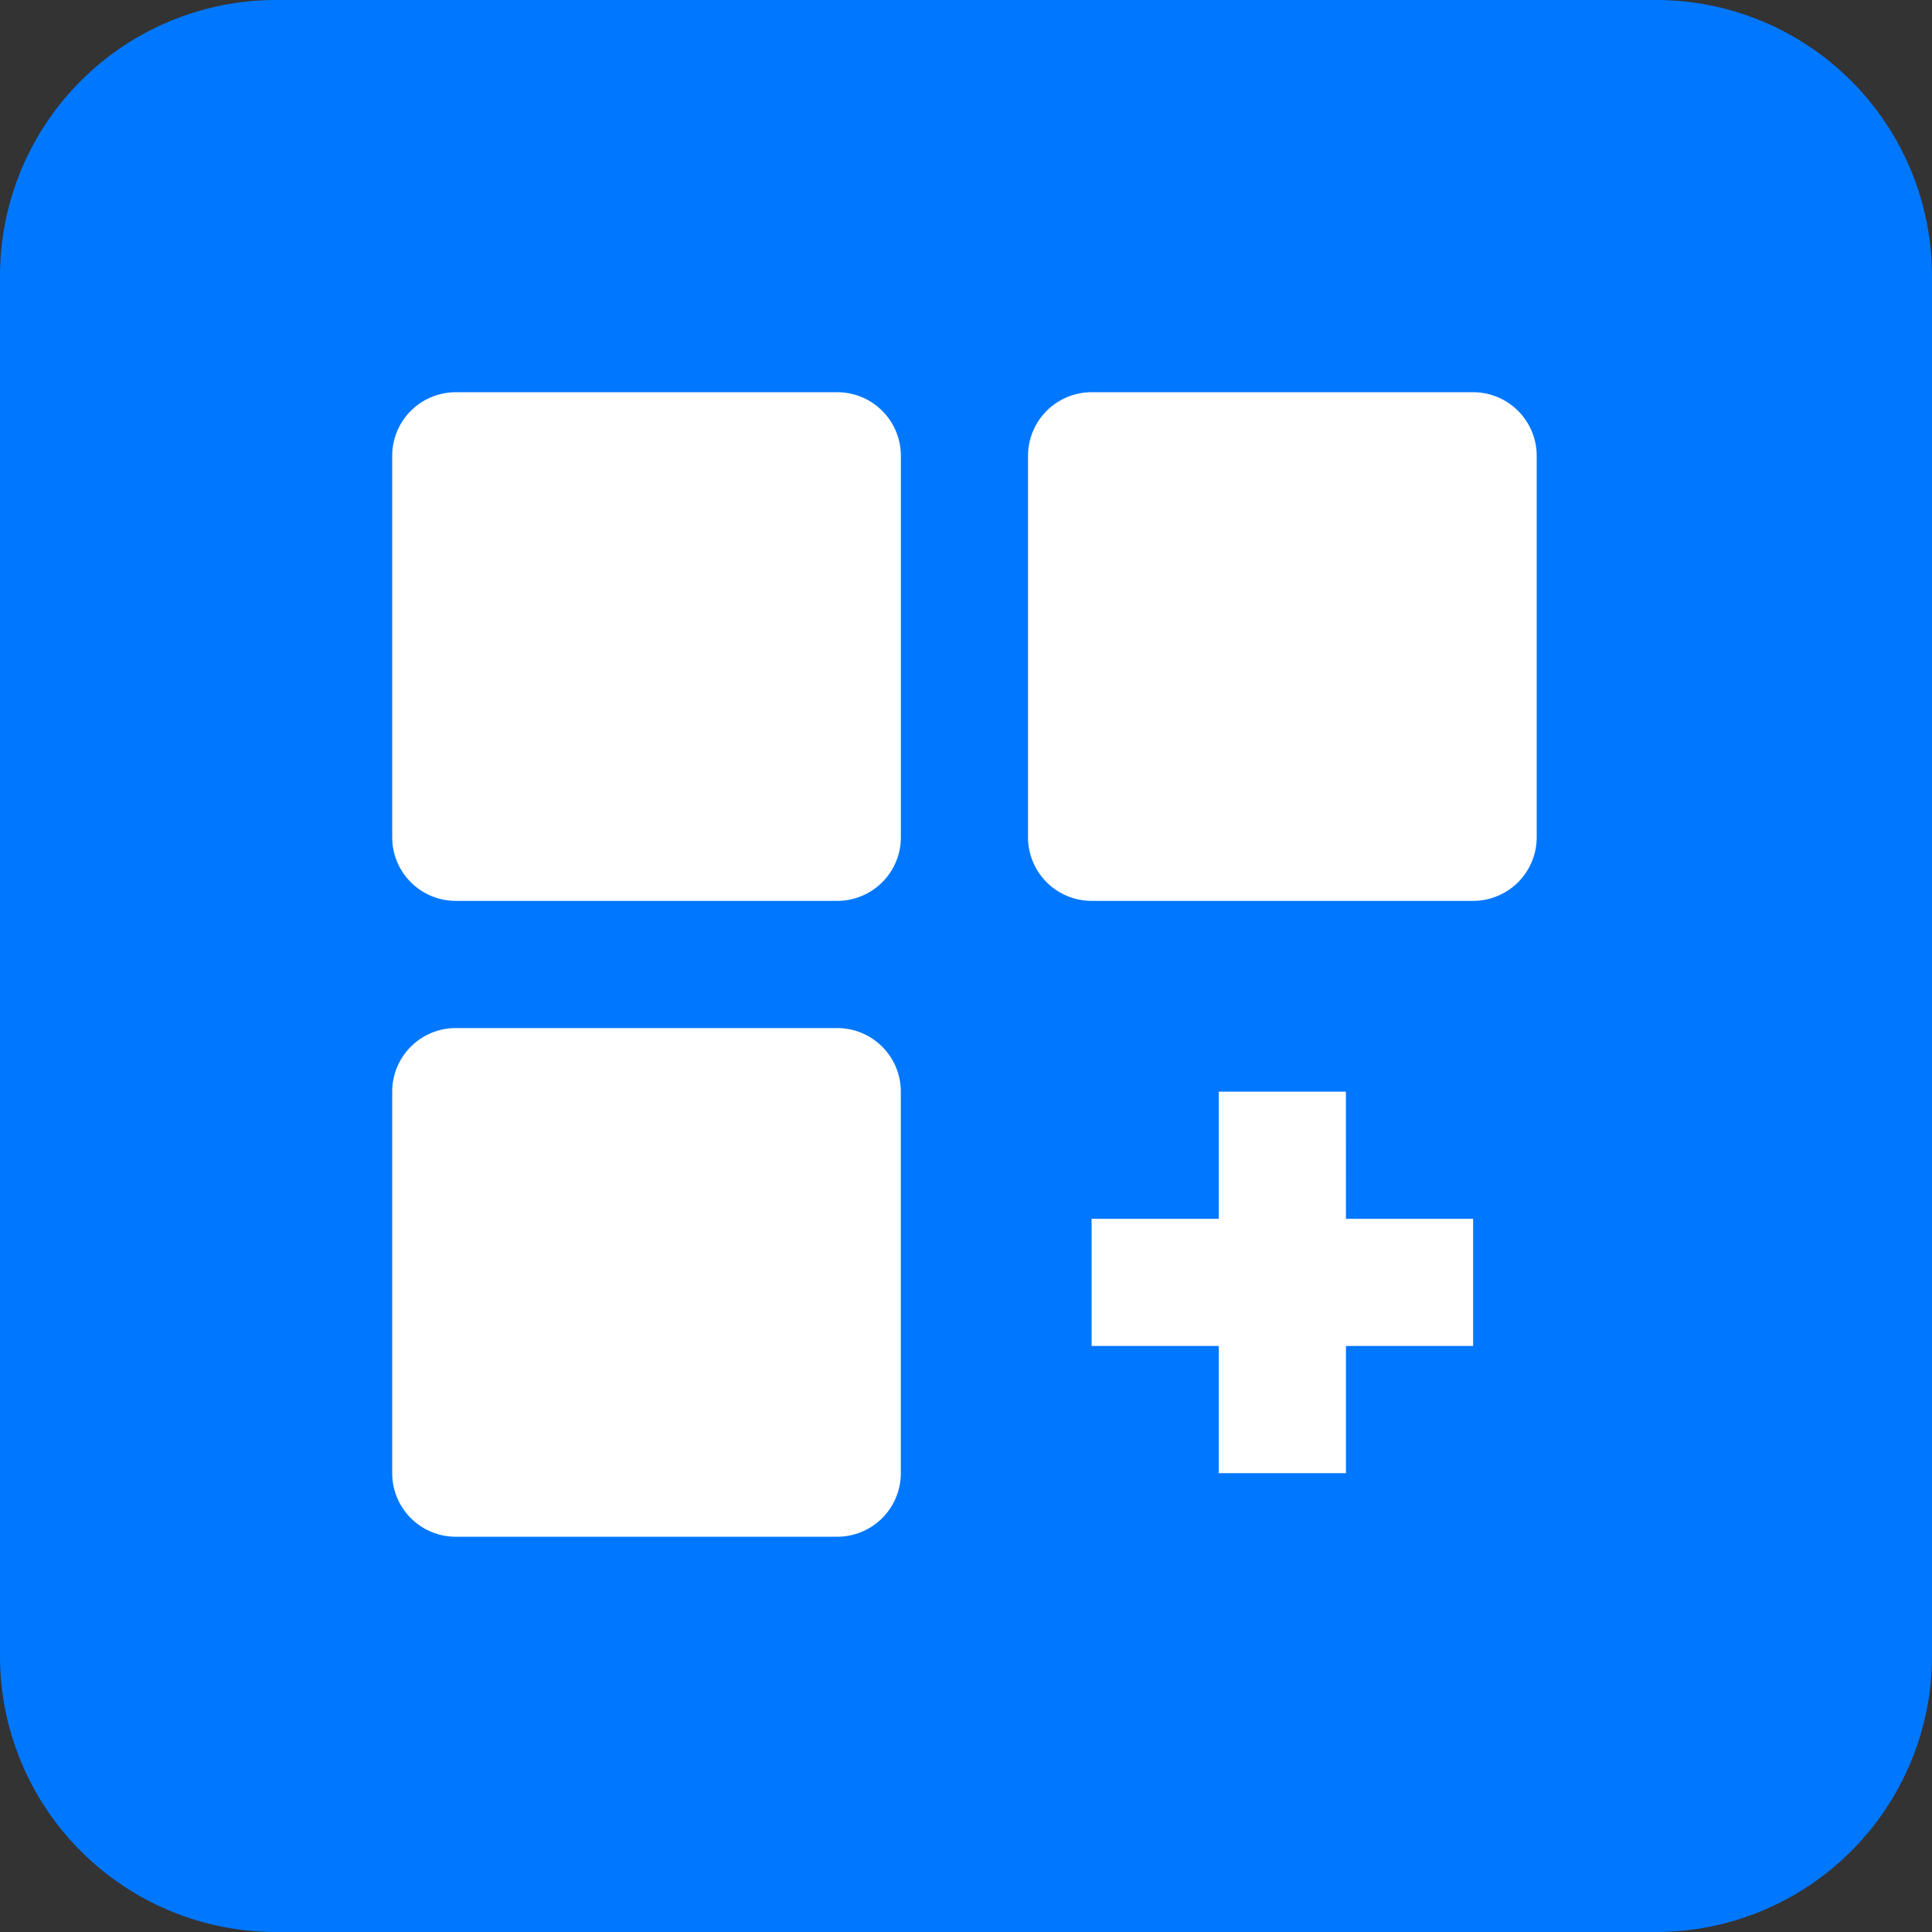
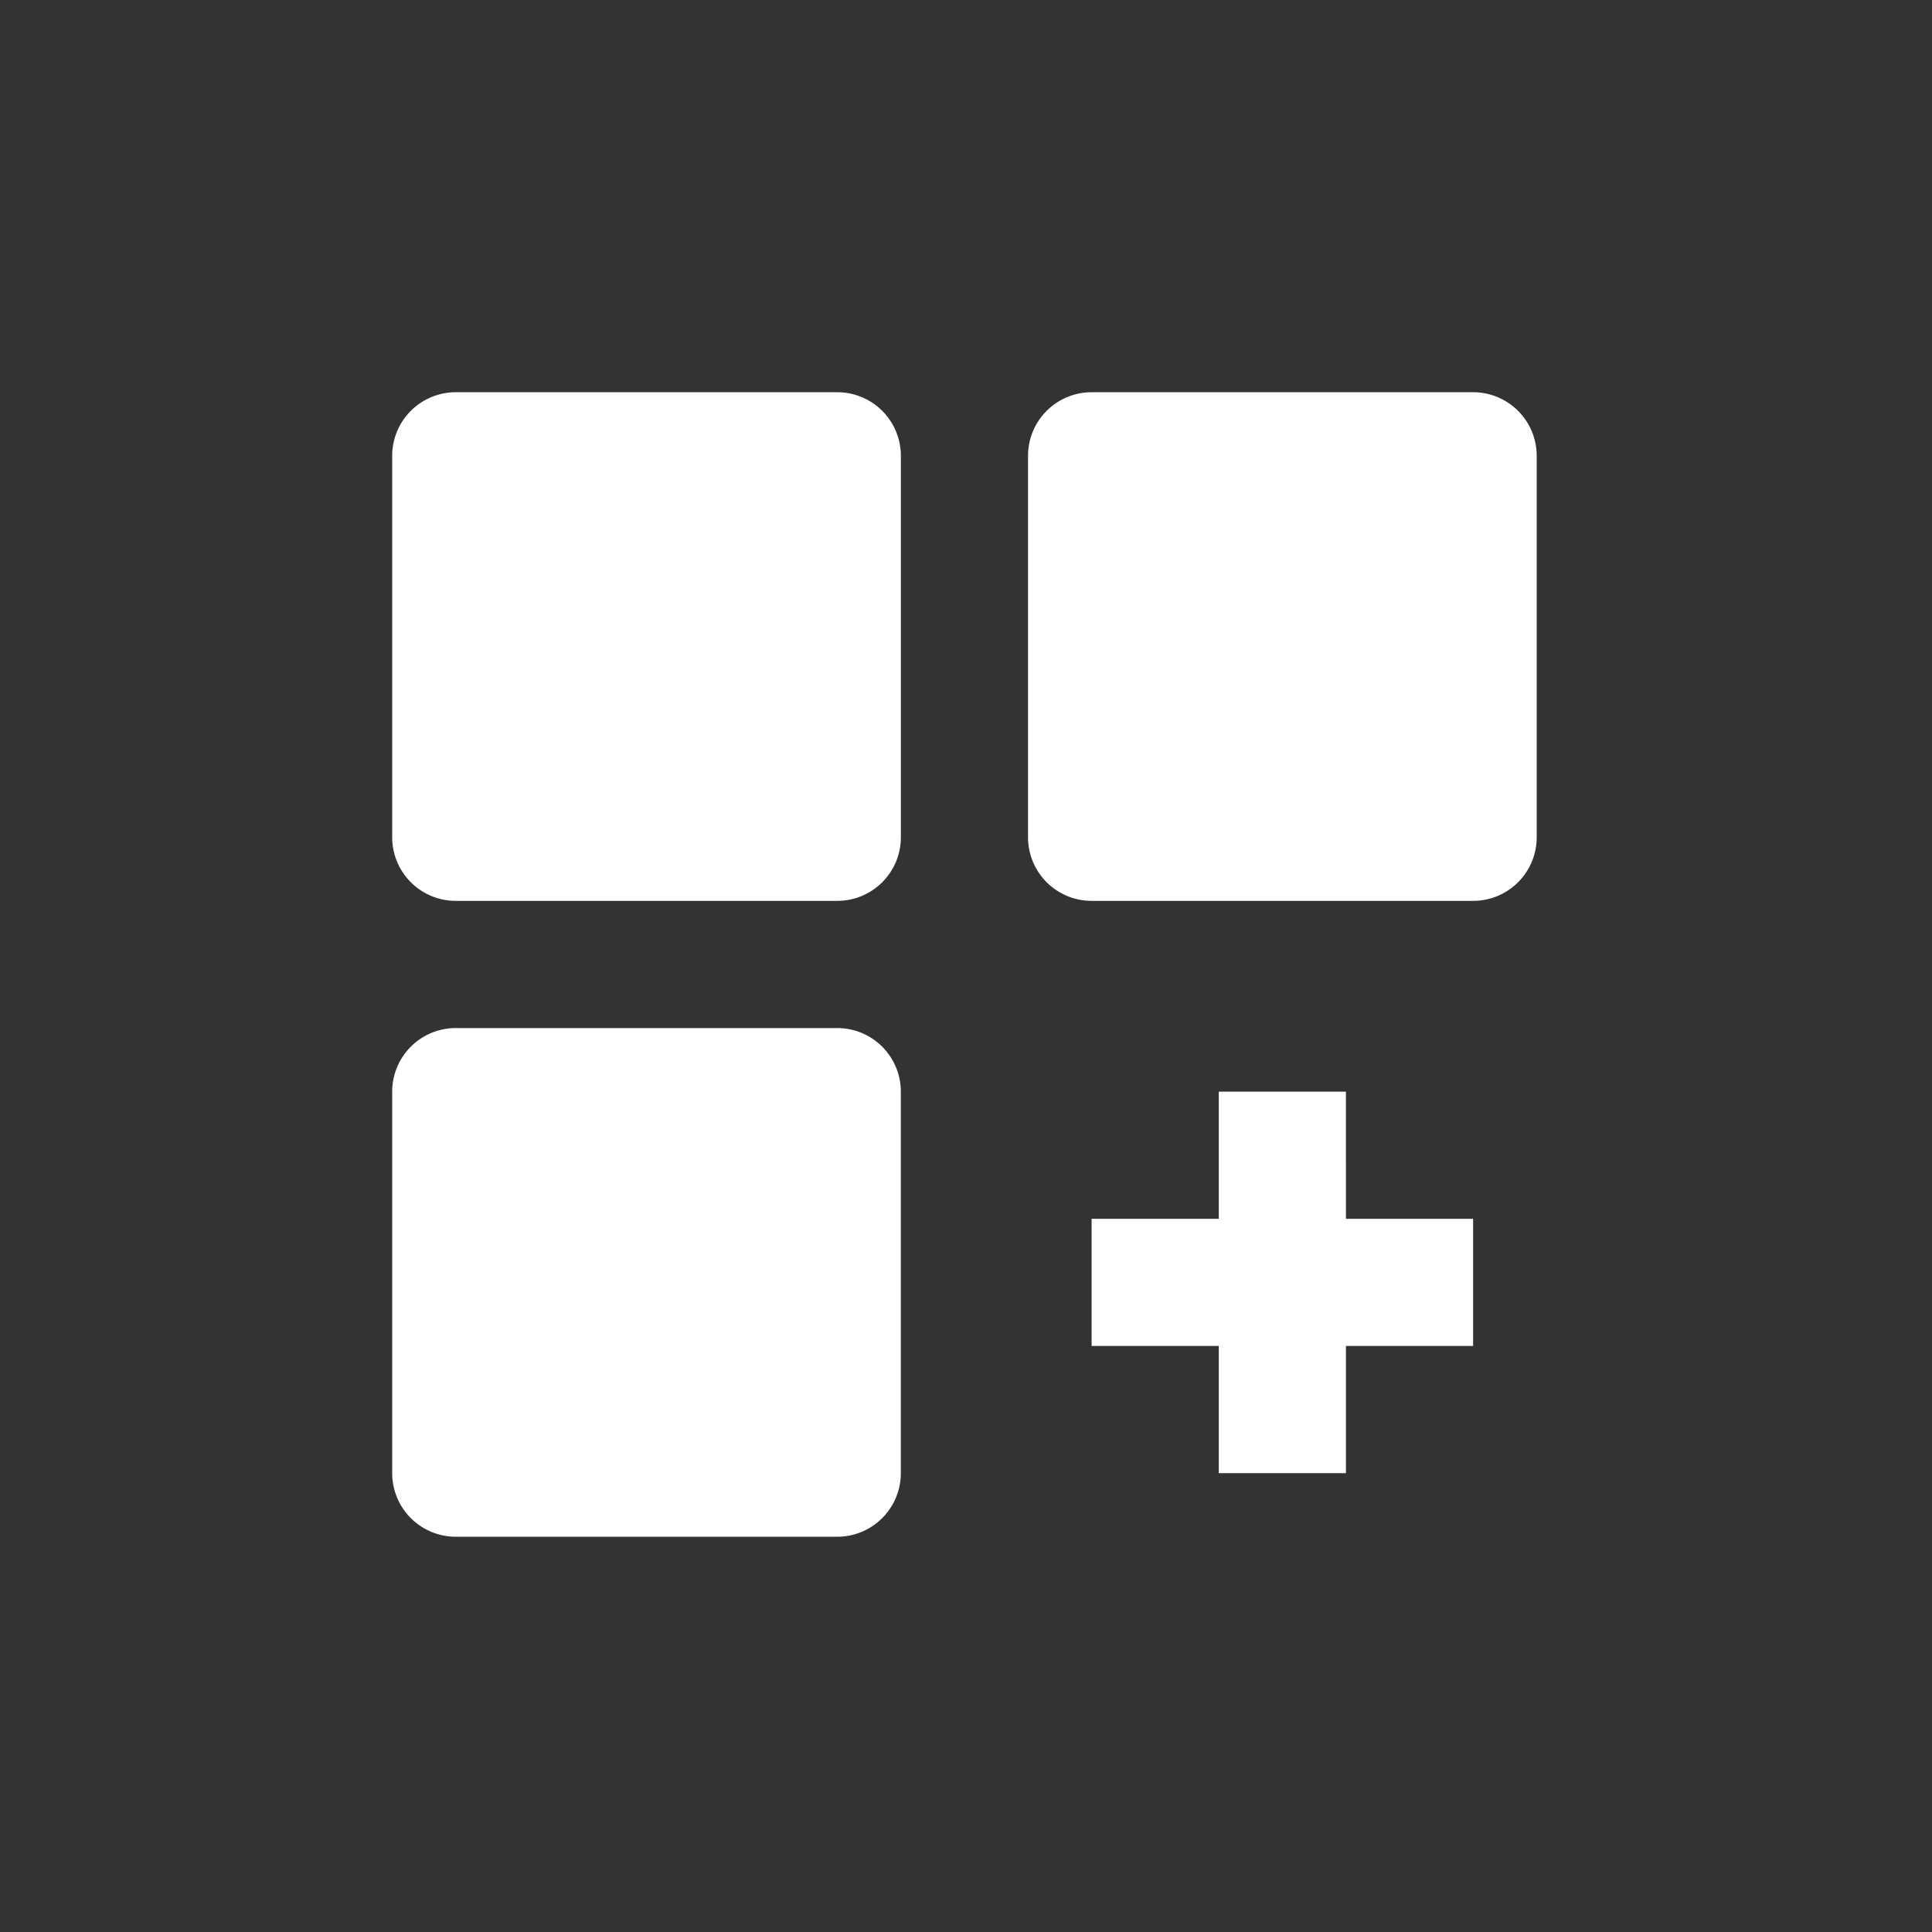
<svg xmlns="http://www.w3.org/2000/svg" width="56" height="56" viewBox="0 0 56 56">
  <rect x="0" y="0" width="56" height="56" fill="#333333" stroke="none" />
  <g id="Group_58885" data-name="Group 58885" transform="translate(-356.692 -697)">
    <g id="Group_58867" data-name="Group 58867" transform="translate(164.692 -2154)">
-       <path id="Path_43958" data-name="Path 43958" d="M8,0A8,8,0,0,0,0,8V48a8,8,0,0,0,8,8H48a8,8,0,0,0,8-8V8a8,8,0,0,0-8-8Z" transform="translate(192 2851)" fill="#07f" />
-     </g>
+       </g>
    <path id="customize" d="M15.9,3H4.843A1.843,1.843,0,0,0,3,4.843V15.9a1.843,1.843,0,0,0,1.843,1.843H15.9A1.843,1.843,0,0,0,17.744,15.9V4.843A1.843,1.843,0,0,0,15.9,3Zm18.43,0H23.273A1.843,1.843,0,0,0,21.43,4.843V15.9a1.843,1.843,0,0,0,1.843,1.843H34.331A1.843,1.843,0,0,0,36.174,15.9V4.843A1.843,1.843,0,0,0,34.331,3ZM15.9,21.43H4.843A1.843,1.843,0,0,0,3,23.273V34.331a1.843,1.843,0,0,0,1.843,1.843H15.9a1.843,1.843,0,0,0,1.843-1.843V23.273A1.843,1.843,0,0,0,15.9,21.43Zm14.744,1.843H26.959v3.686H23.273v3.686h3.686v3.686h3.686V30.645h3.686V26.959H30.645Z" transform="translate(365.06 705.369)" fill="#fff" />
  </g>
</svg>